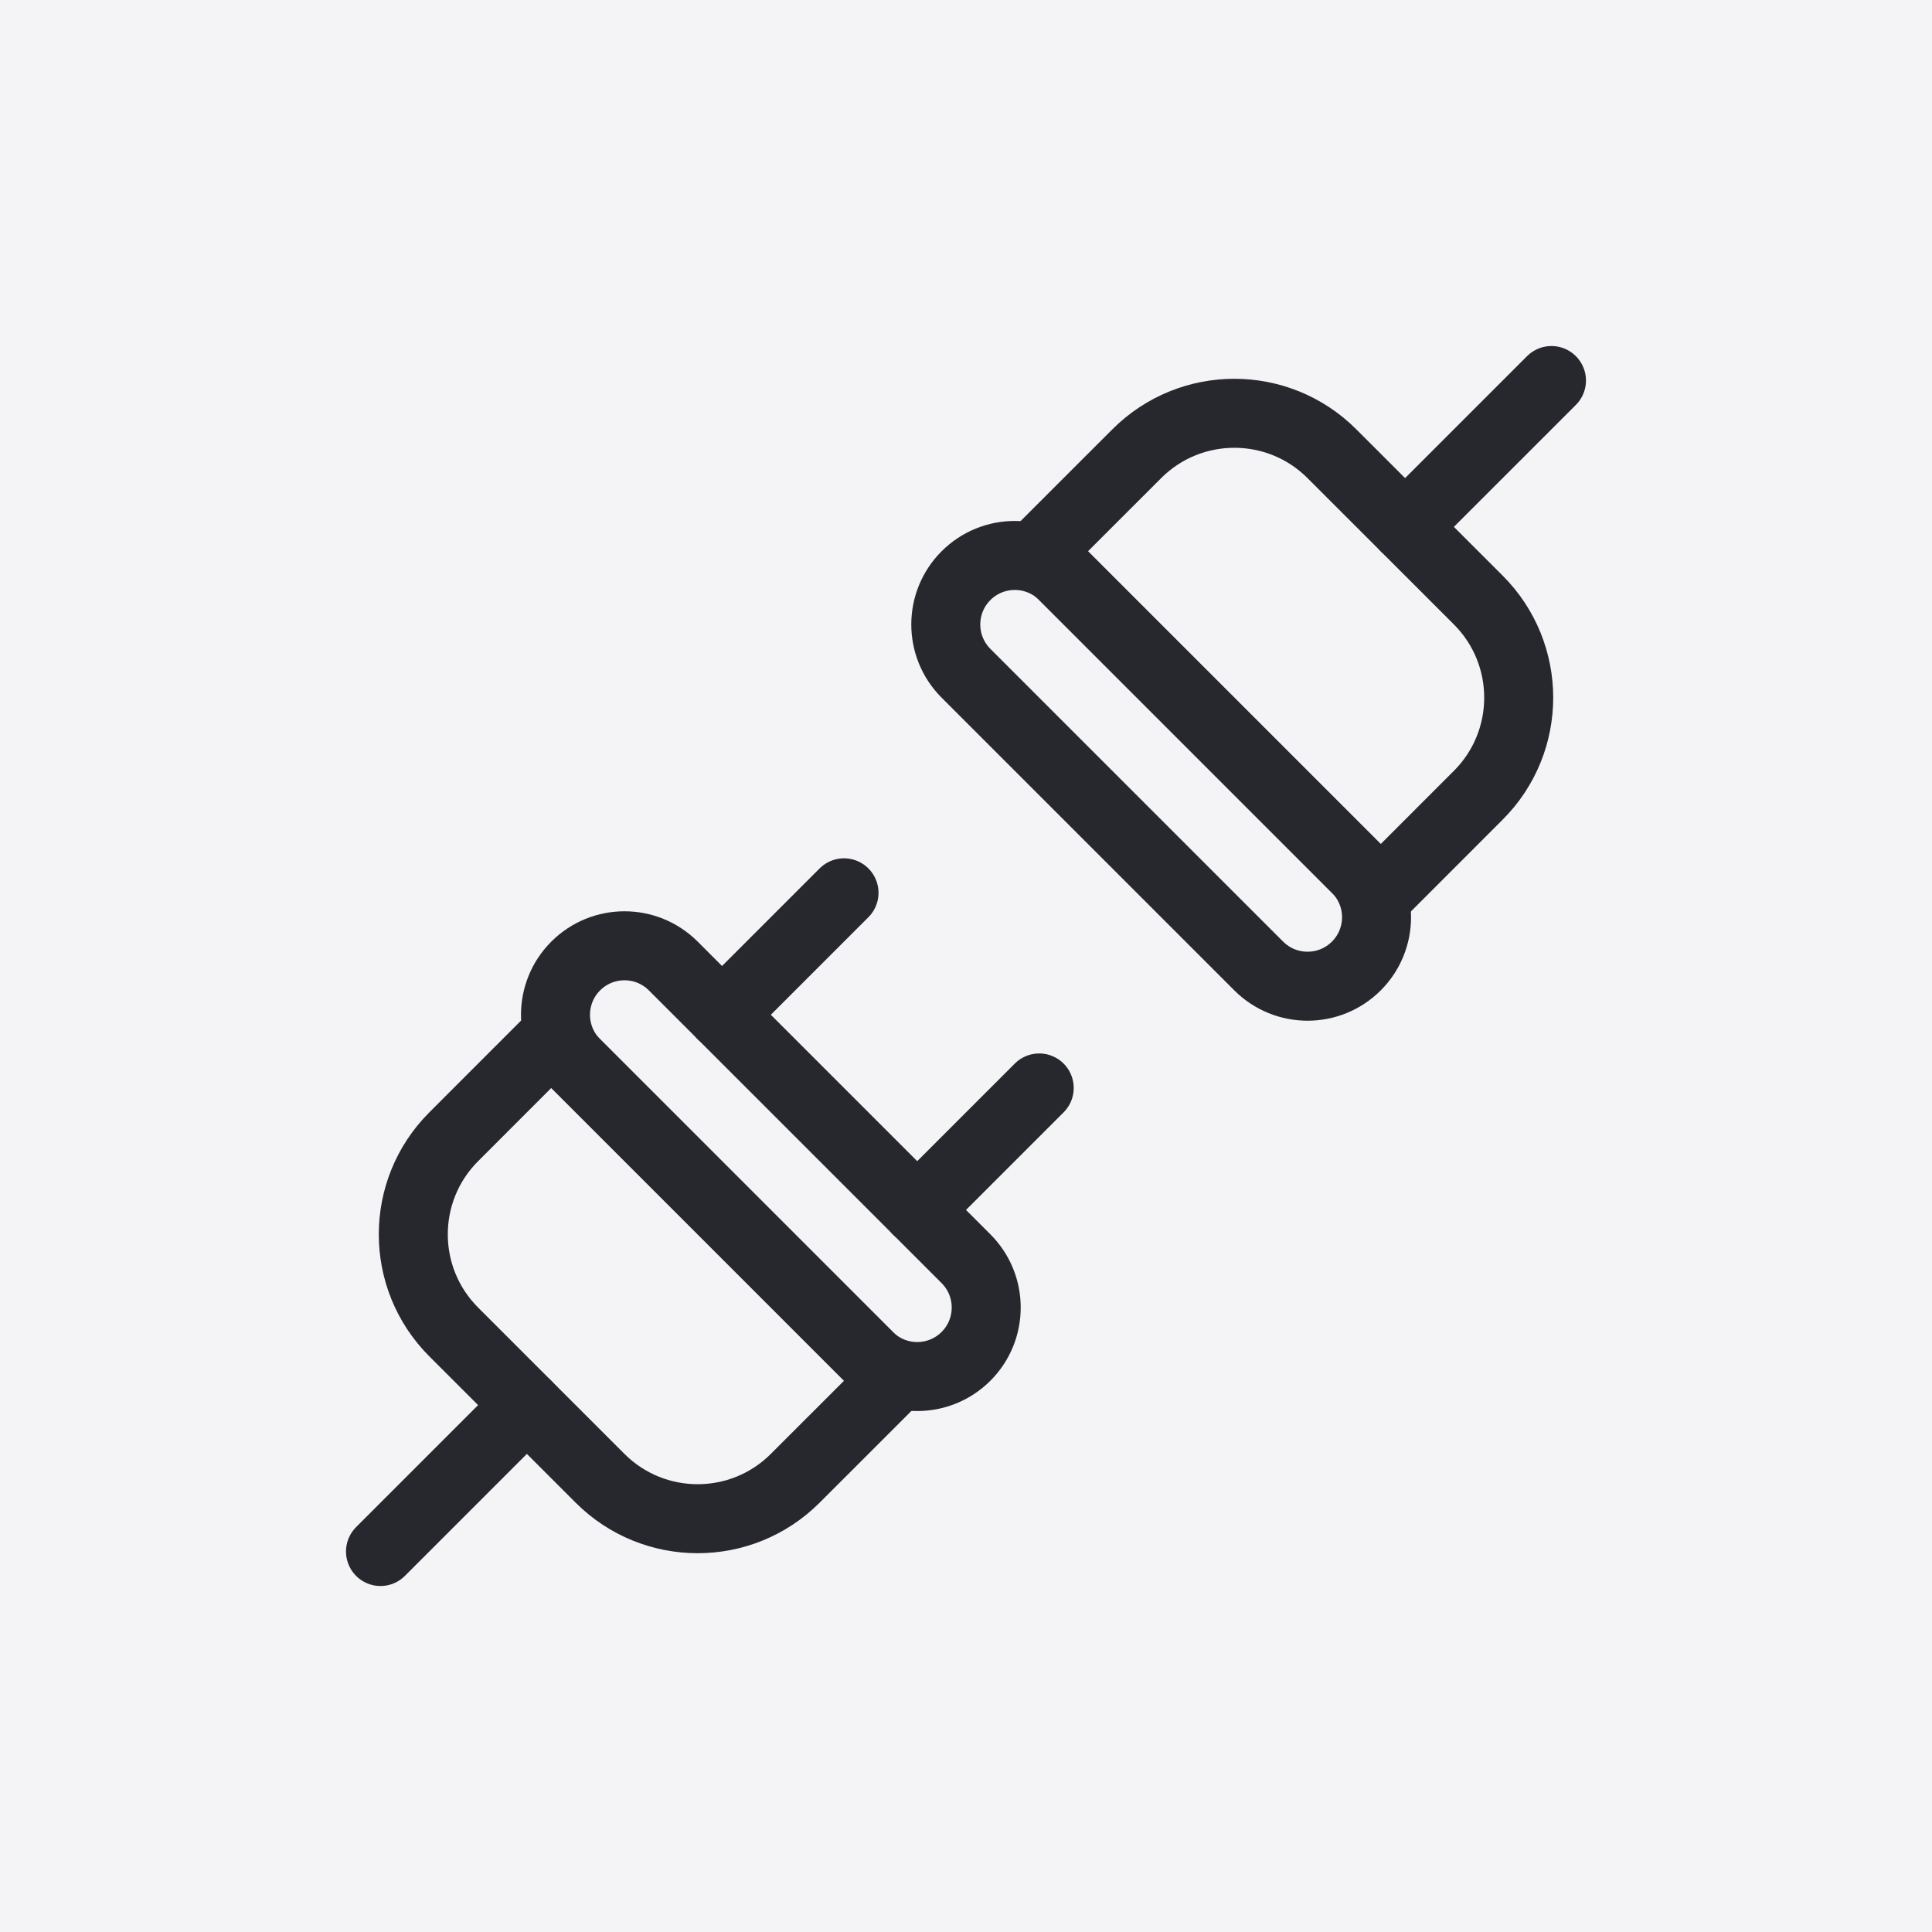
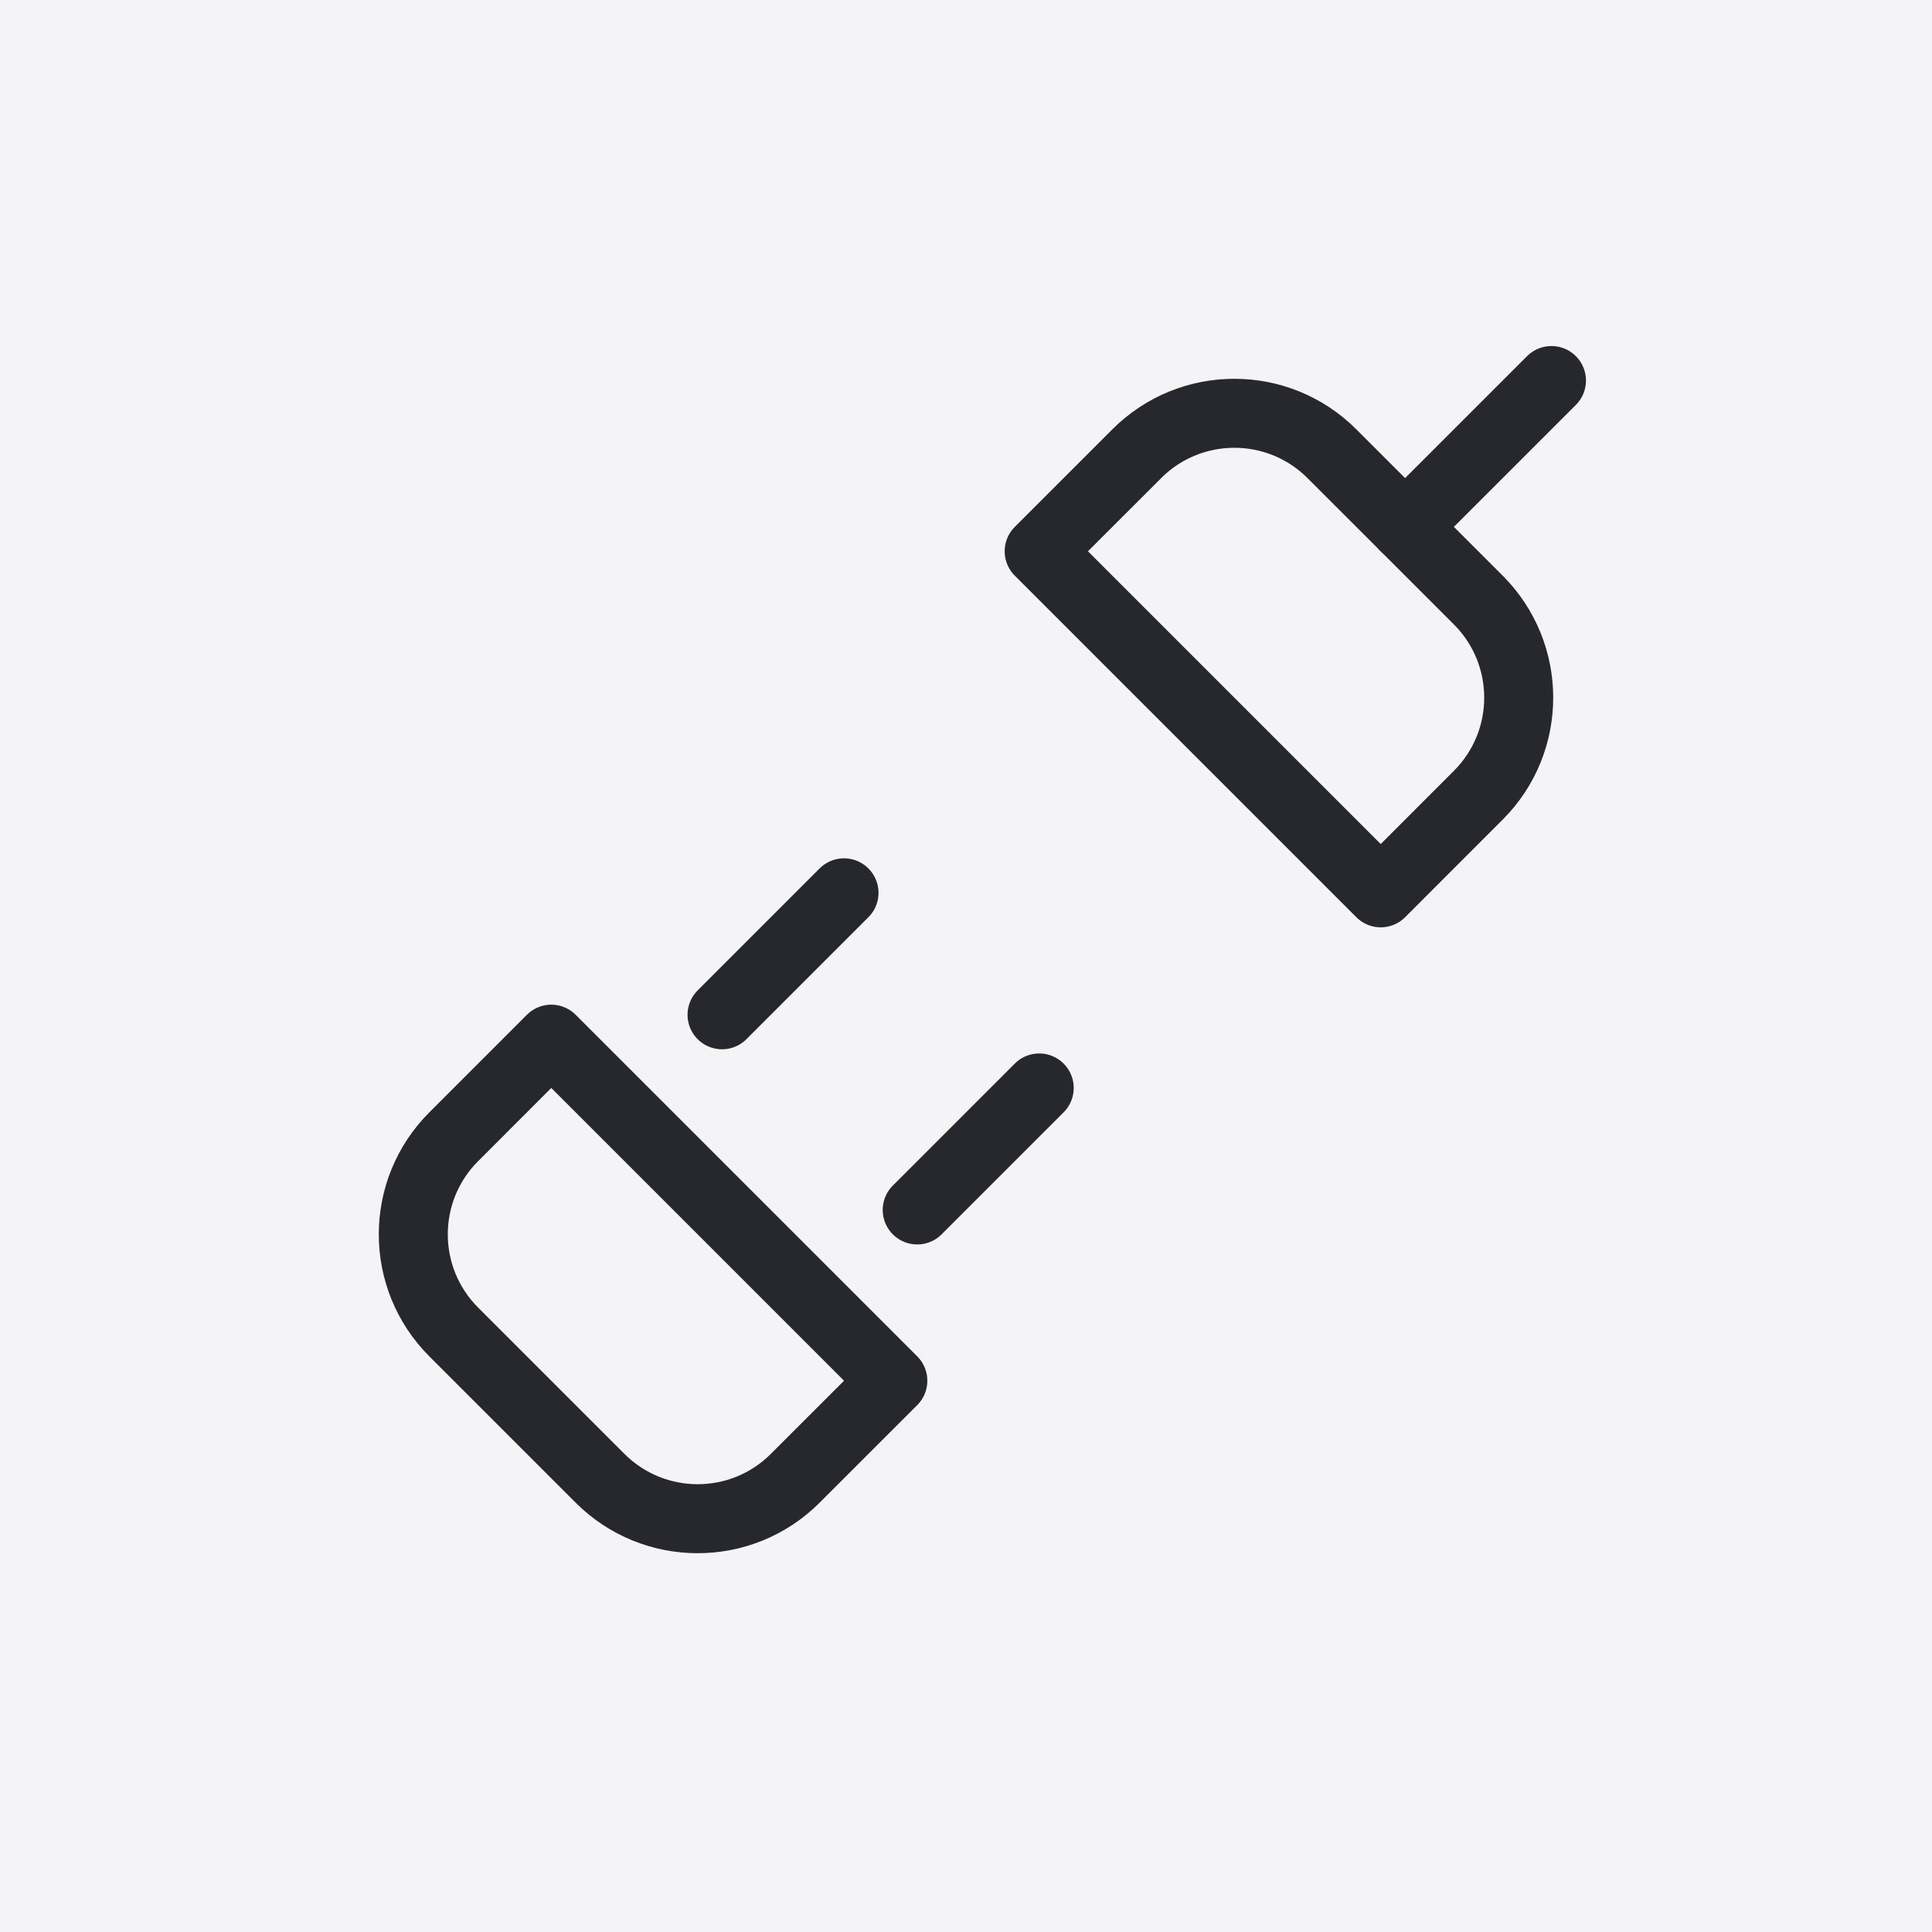
<svg xmlns="http://www.w3.org/2000/svg" width="56" height="56" viewBox="0 0 56 56" fill="none">
  <rect width="56" height="56" fill="#F4F4F6" />
  <path d="M13.151 38.607C11.589 37.044 11.589 34.512 13.151 32.95L15.979 30.121L25.879 40.021L23.05 42.849C21.488 44.411 18.955 44.411 17.393 42.849L13.151 38.607Z" stroke="#26282D" stroke-width="2" stroke-linecap="round" stroke-linejoin="round" />
-   <path d="M16.687 30.828C15.906 30.047 15.906 28.781 16.687 28V28C17.468 27.219 18.734 27.219 19.515 28L28 36.485C28.781 37.266 28.781 38.533 28 39.314V39.314C27.219 40.095 25.953 40.095 25.172 39.314L16.687 30.828Z" stroke="#26282D" stroke-width="2" stroke-linecap="round" stroke-linejoin="round" />
-   <path d="M28 19.515C27.219 18.734 27.219 17.467 28 16.686V16.686C28.781 15.905 30.047 15.905 30.829 16.686L39.314 25.172C40.095 25.953 40.095 27.219 39.314 28V28C38.533 28.781 37.267 28.781 36.485 28L28 19.515Z" stroke="#26282D" stroke-width="2" stroke-linecap="round" stroke-linejoin="round" />
  <path d="M30.121 15.979L32.95 13.151C34.512 11.589 37.044 11.589 38.606 13.151L42.849 17.393C44.411 18.955 44.411 21.488 42.849 23.05L40.021 25.879L30.121 15.979Z" stroke="#26282D" stroke-width="2" stroke-linecap="round" stroke-linejoin="round" />
-   <path d="M15.272 40.728L11.029 44.971" stroke="#26282D" stroke-width="2" stroke-linecap="round" stroke-linejoin="round" />
  <path d="M44.97 11.03L40.727 15.272" stroke="#26282D" stroke-width="2" stroke-linecap="round" stroke-linejoin="round" />
  <path d="M24.464 25.879L20.929 29.414" stroke="#26282D" stroke-width="2" stroke-linecap="round" stroke-linejoin="round" />
  <path d="M30.122 31.535L26.586 35.071" stroke="#26282D" stroke-width="2" stroke-linecap="round" stroke-linejoin="round" />
</svg>